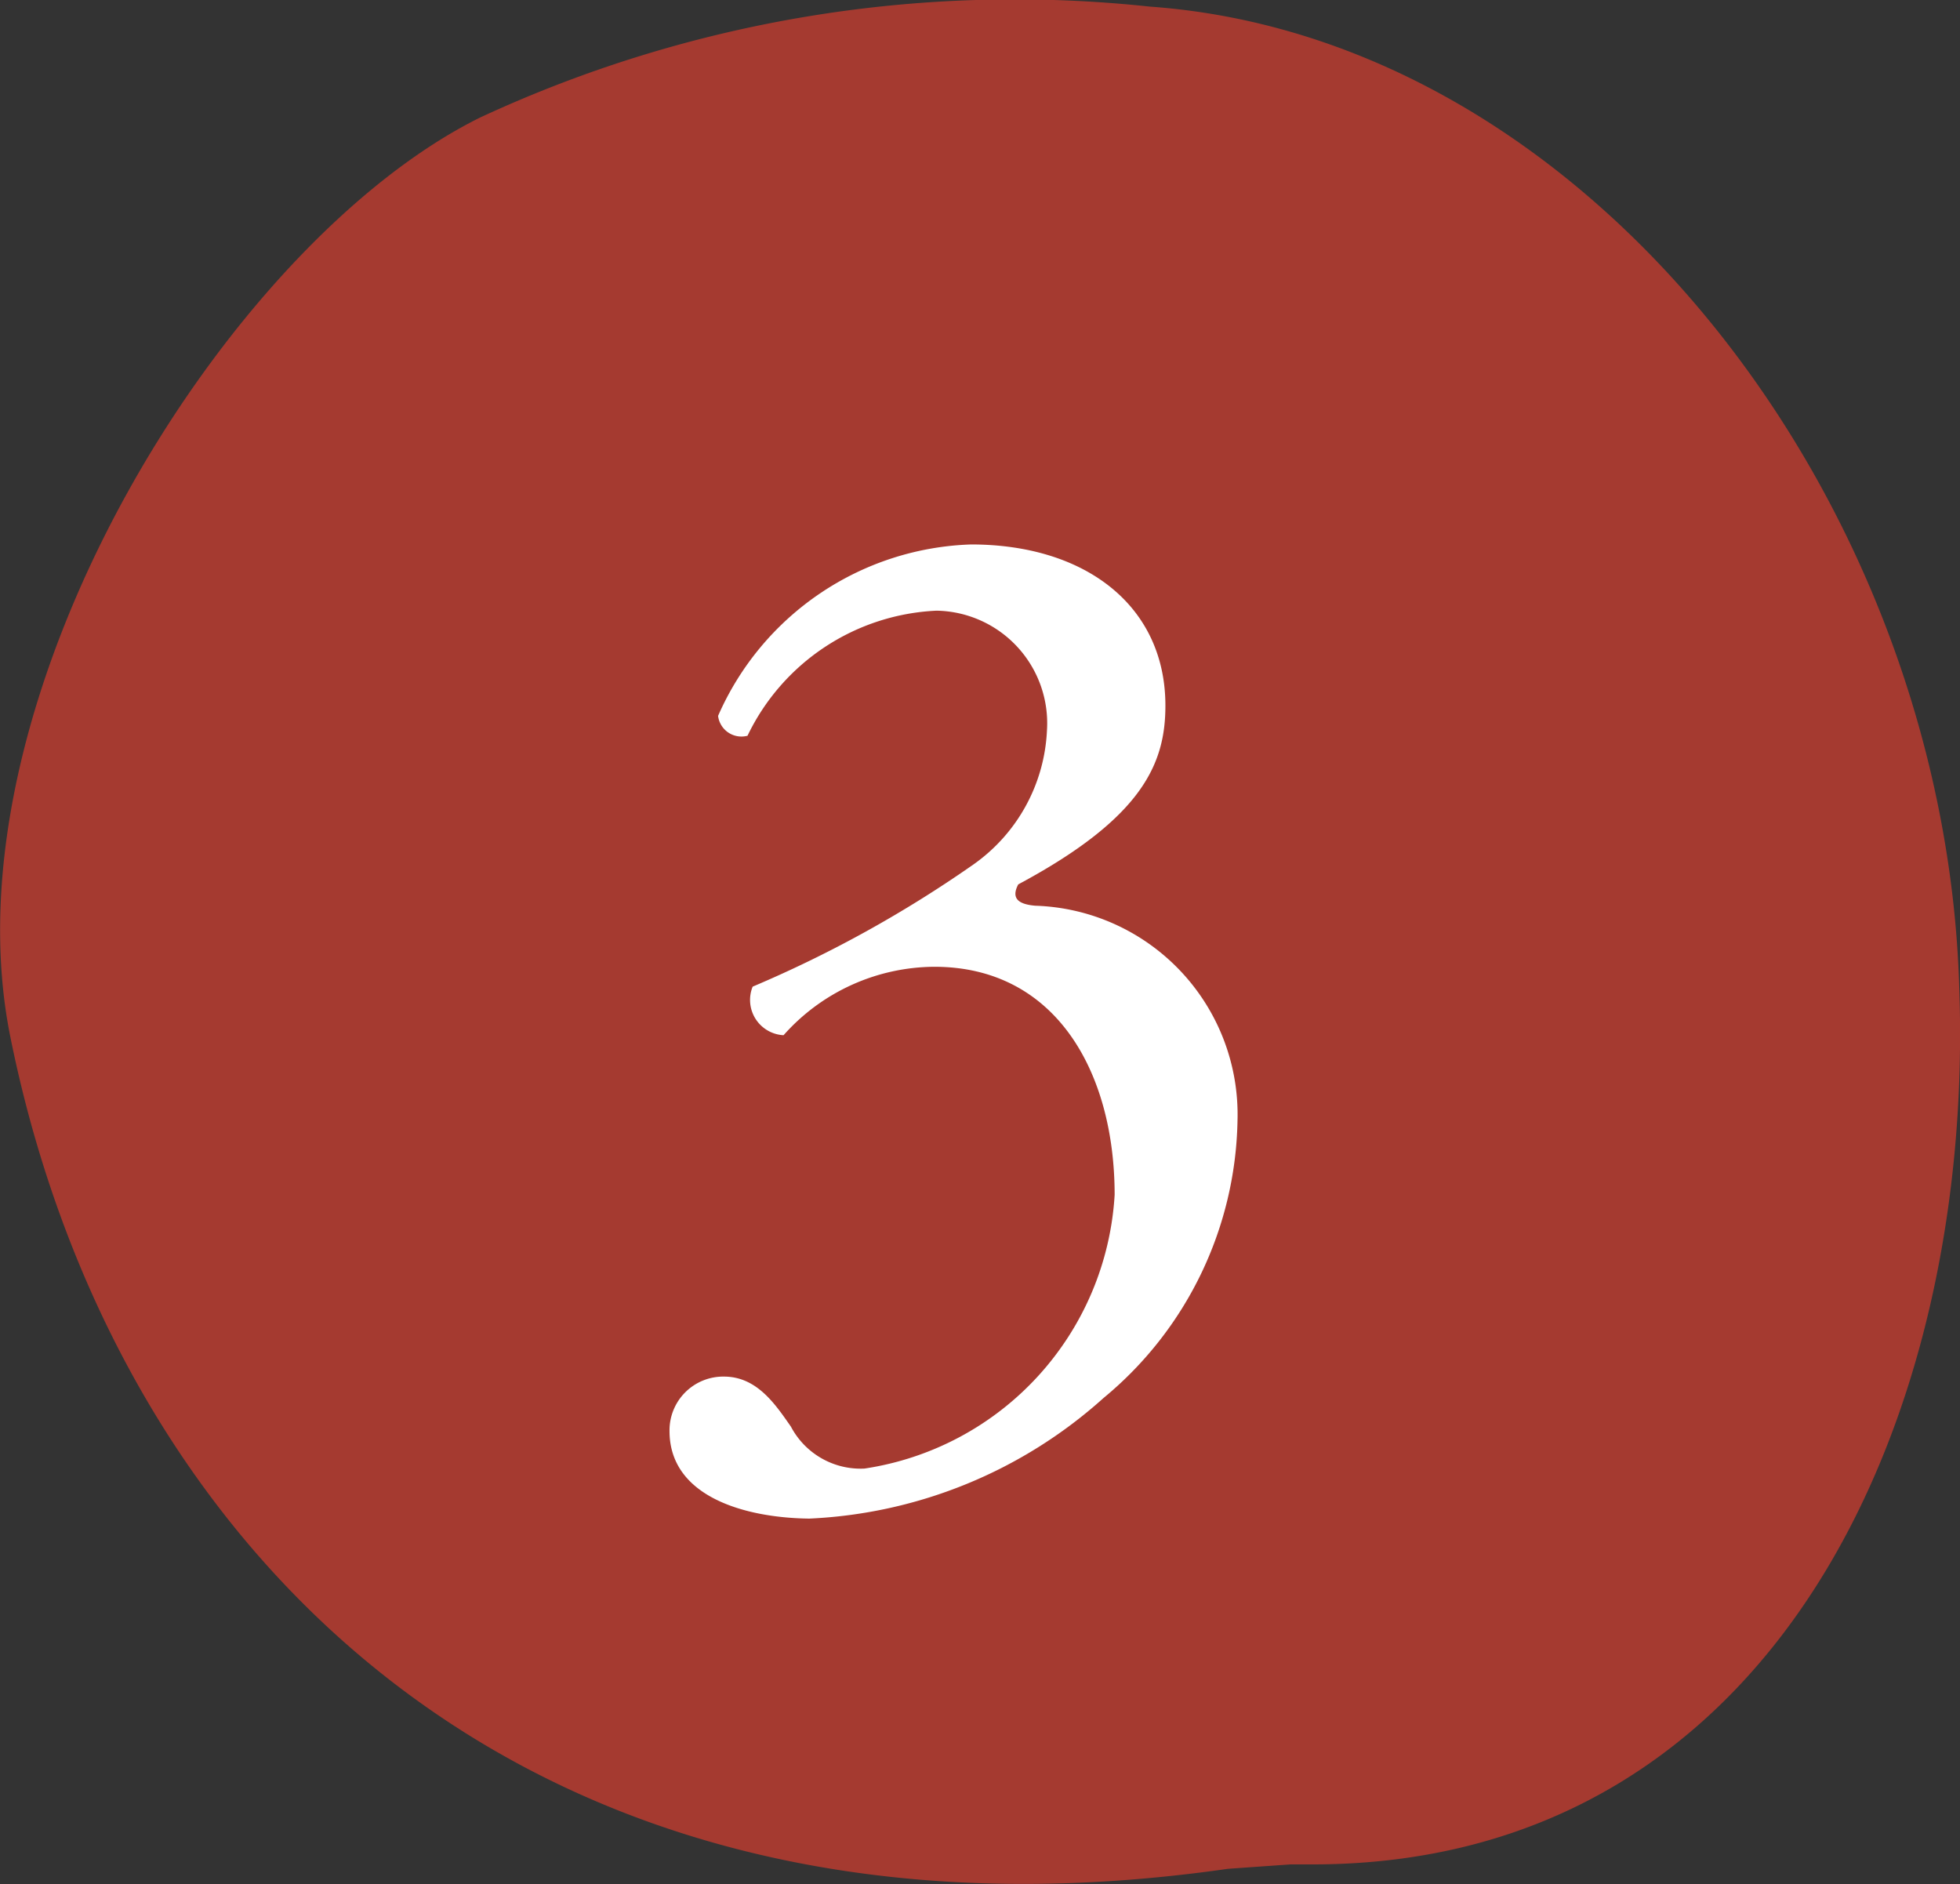
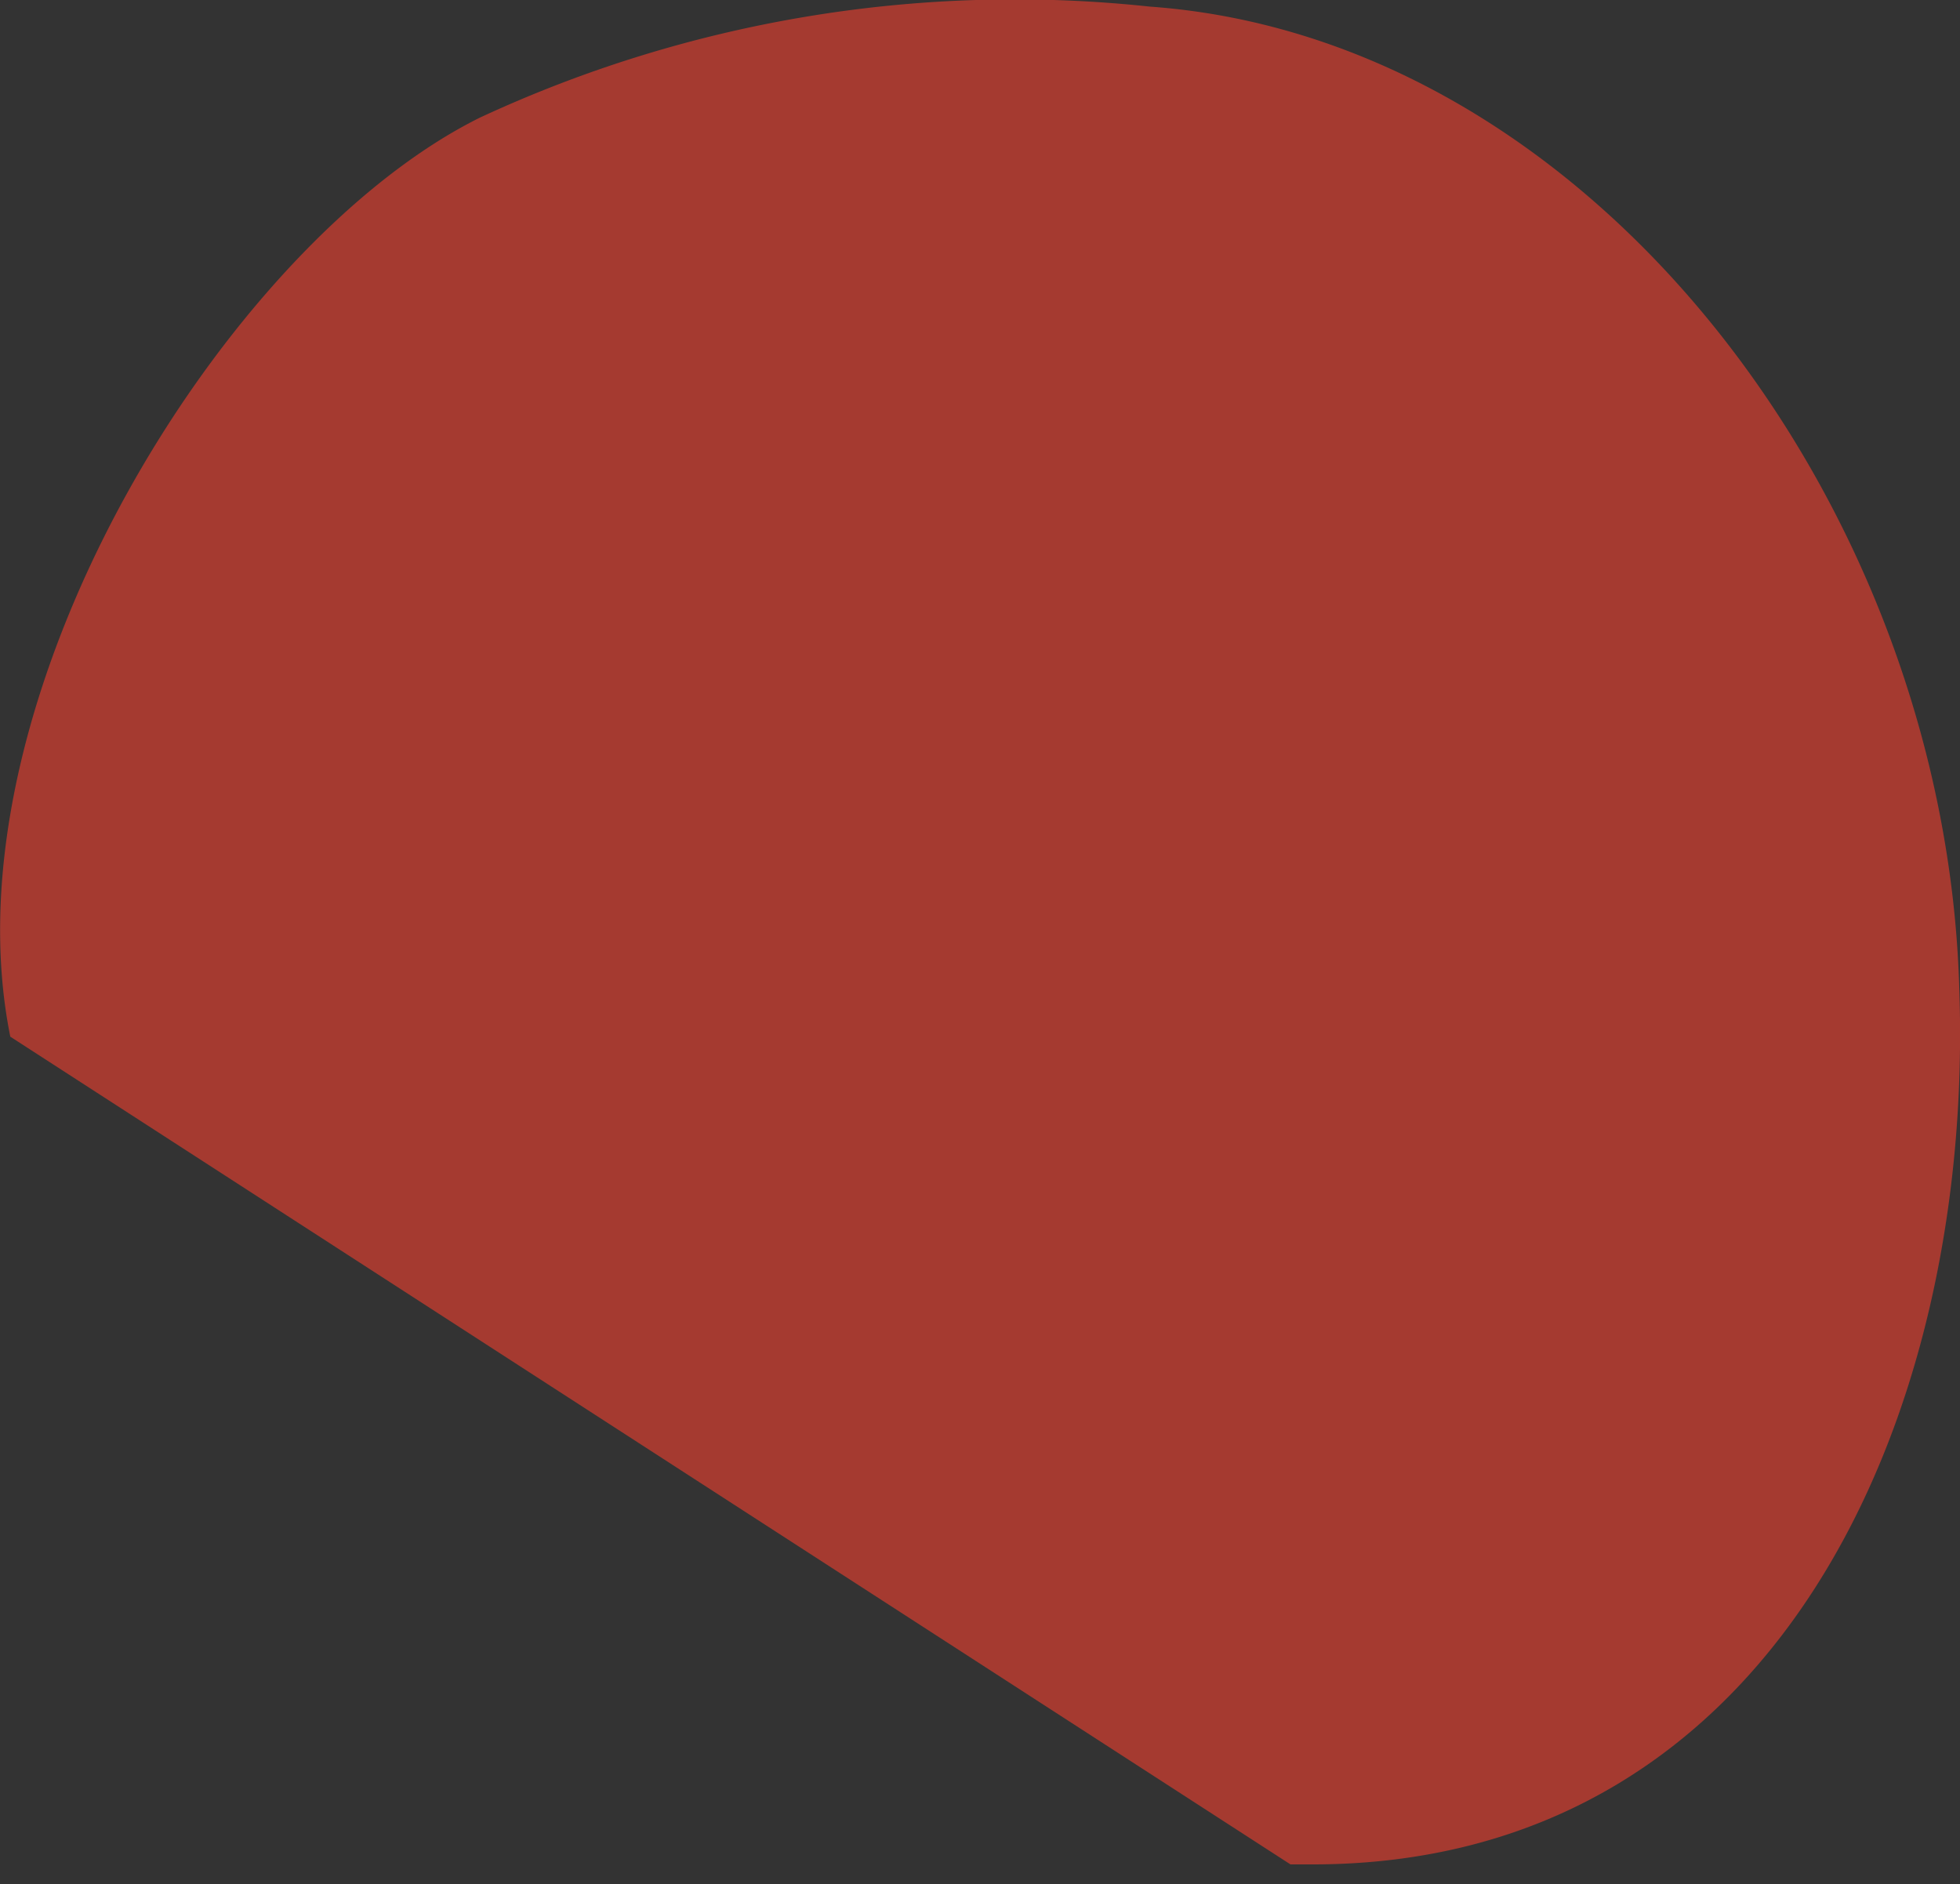
<svg xmlns="http://www.w3.org/2000/svg" viewBox="0 0 26.64 25.61">
  <rect x="0" y="0" width="26.64" height="25.61" fill="#333333" stroke="none" />
  <defs>
    <style>.cls-1{fill:#a53a30;}.cls-2{fill:#fff;}</style>
  </defs>
  <g id="レイヤー_2" data-name="レイヤー 2">
    <g id="説明">
-       <path class="cls-1" d="M17.54,25.34l.3,0c6.25,0,9-6,8.79-11.91-.19-6.58-5-12.91-11-13.34A17.25,17.25,0,0,0,6.52,1.6C3.06,3.32-.78,9.52.14,14.09c1.41,7,7,12.68,16.55,11.31" />
-       <path class="cls-2" d="M9.1,19.45a.73.73,0,0,1,.74-.74c.45,0,.7.38.91.68a1.07,1.07,0,0,0,1,.57,4,4,0,0,0,3.4-3.72c0-1.67-.8-3.1-2.45-3.1a2.76,2.76,0,0,0-2.05.93.48.48,0,0,1-.42-.66,16.4,16.4,0,0,0,3-1.66,2.36,2.36,0,0,0,1-1.82A1.53,1.53,0,0,0,12.73,8.3,3,3,0,0,0,10.16,10a.32.32,0,0,1-.4-.27A3.89,3.89,0,0,1,13.2,7.4c1.56,0,2.64.84,2.64,2.19,0,.78-.3,1.52-2,2.43-.1.19,0,.27.23.29a2.84,2.84,0,0,1,2.75,2.92A5,5,0,0,1,15,19a6.41,6.41,0,0,1-4,1.64C10.12,20.63,9.1,20.34,9.1,19.45Z" />
+       <path class="cls-1" d="M17.54,25.34l.3,0c6.25,0,9-6,8.79-11.91-.19-6.58-5-12.91-11-13.34A17.25,17.25,0,0,0,6.52,1.6C3.06,3.32-.78,9.52.14,14.09" />
    </g>
  </g>
</svg>